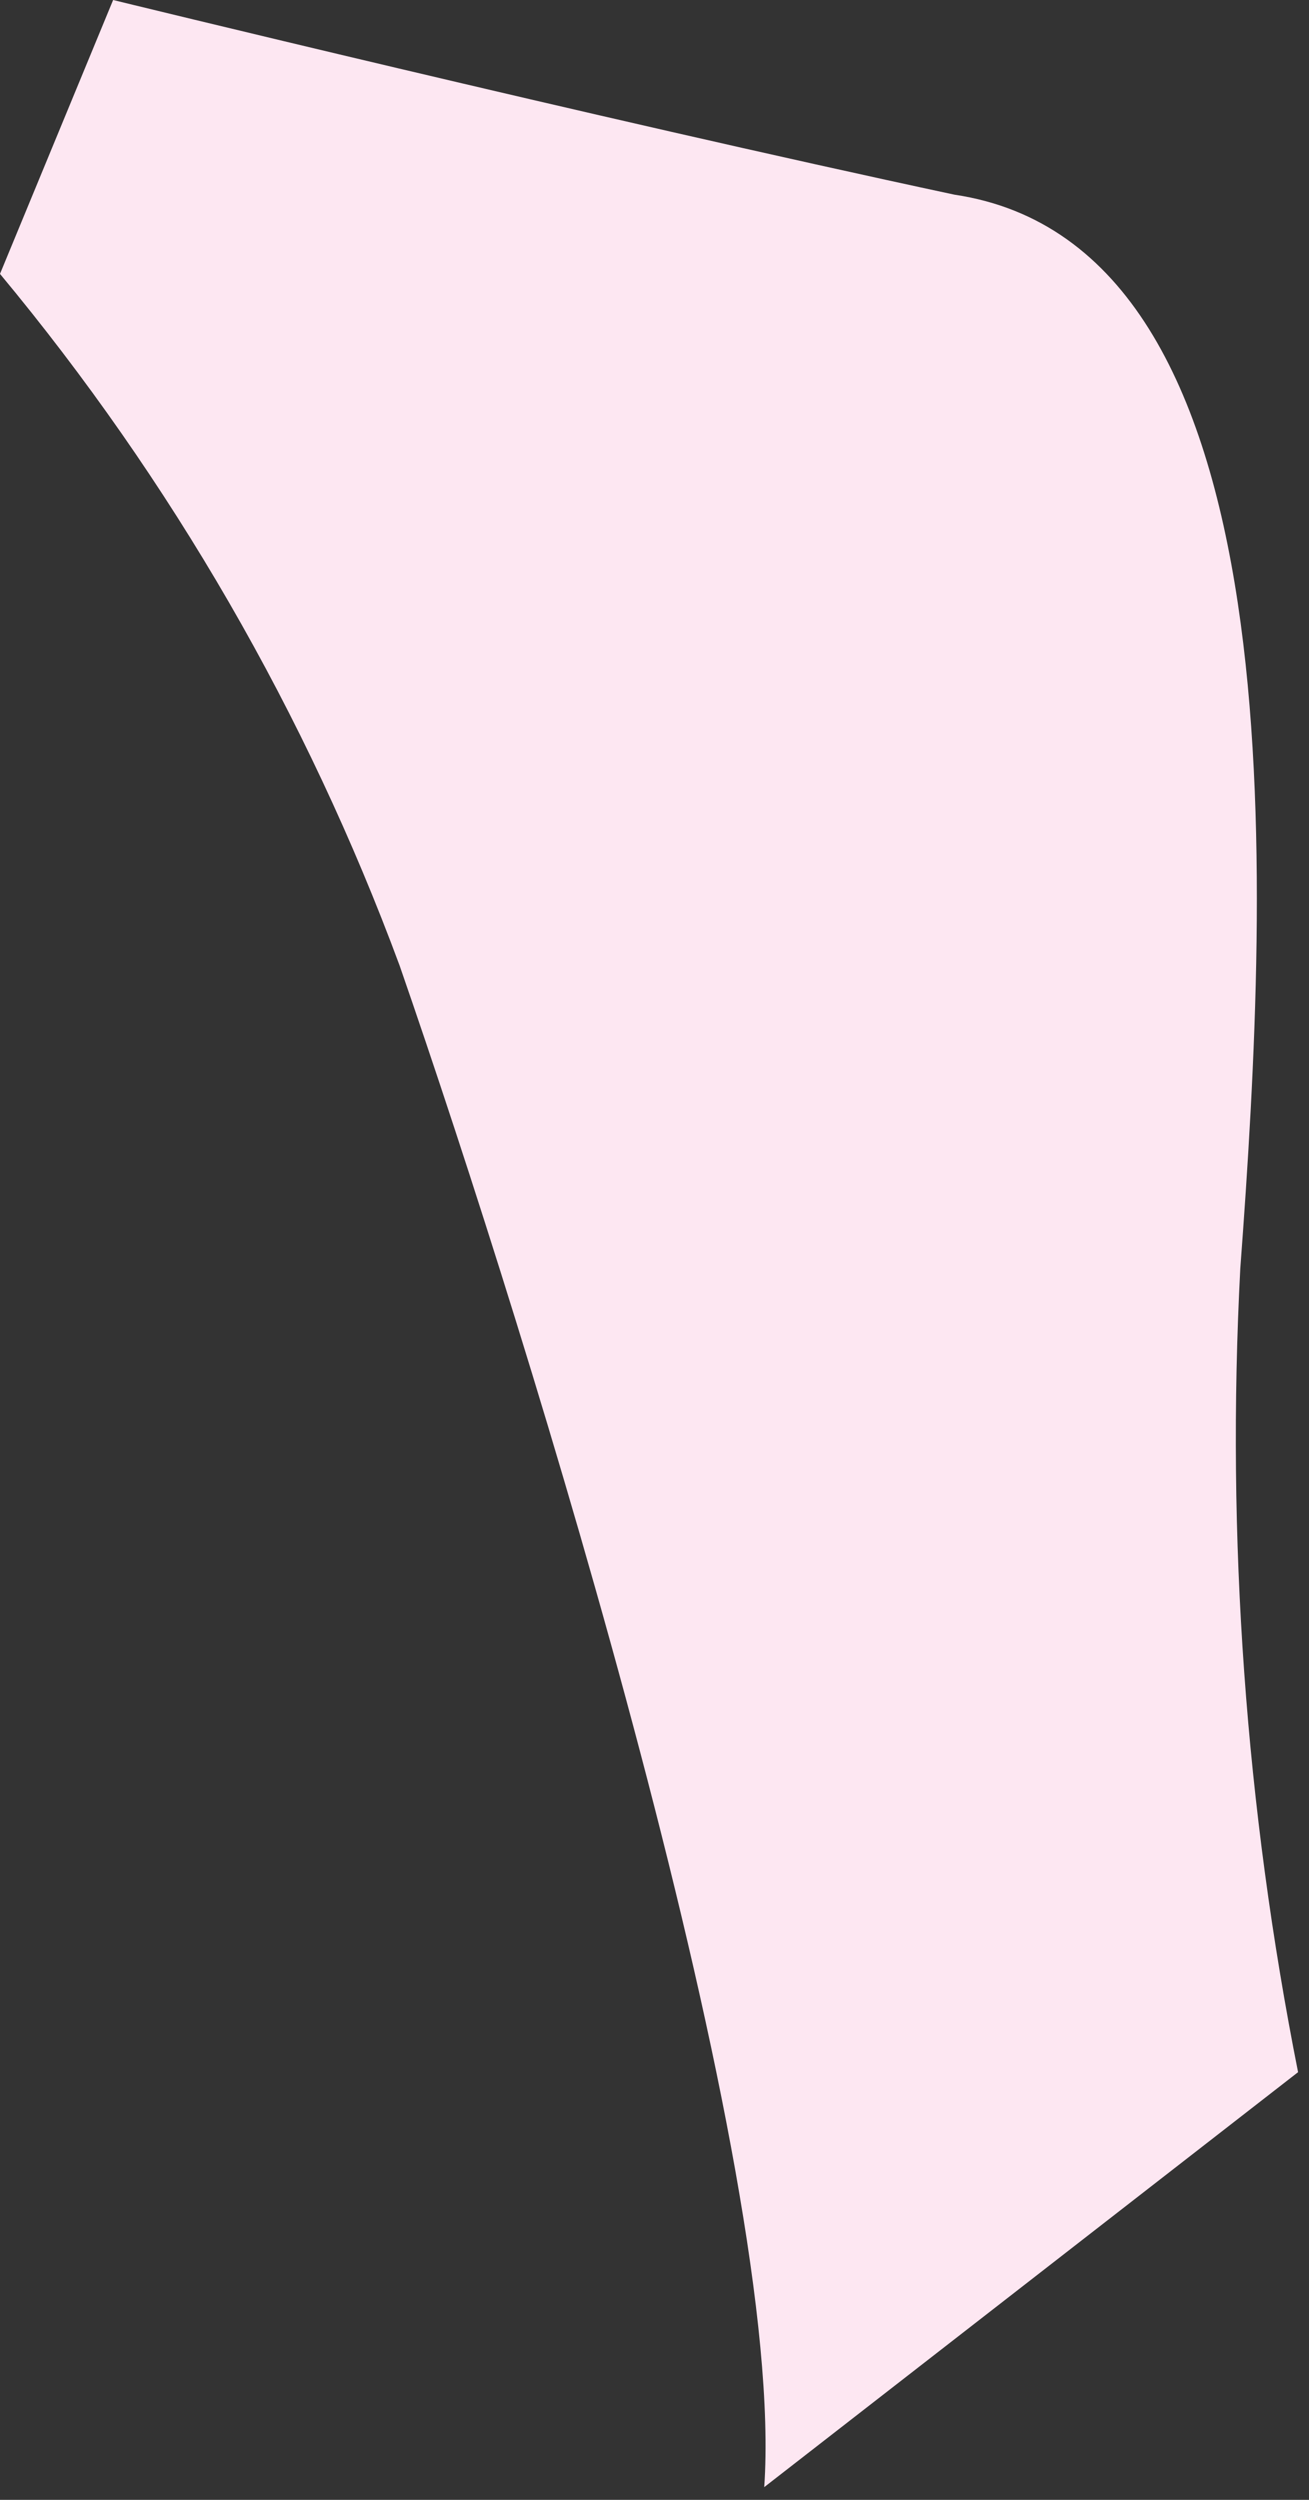
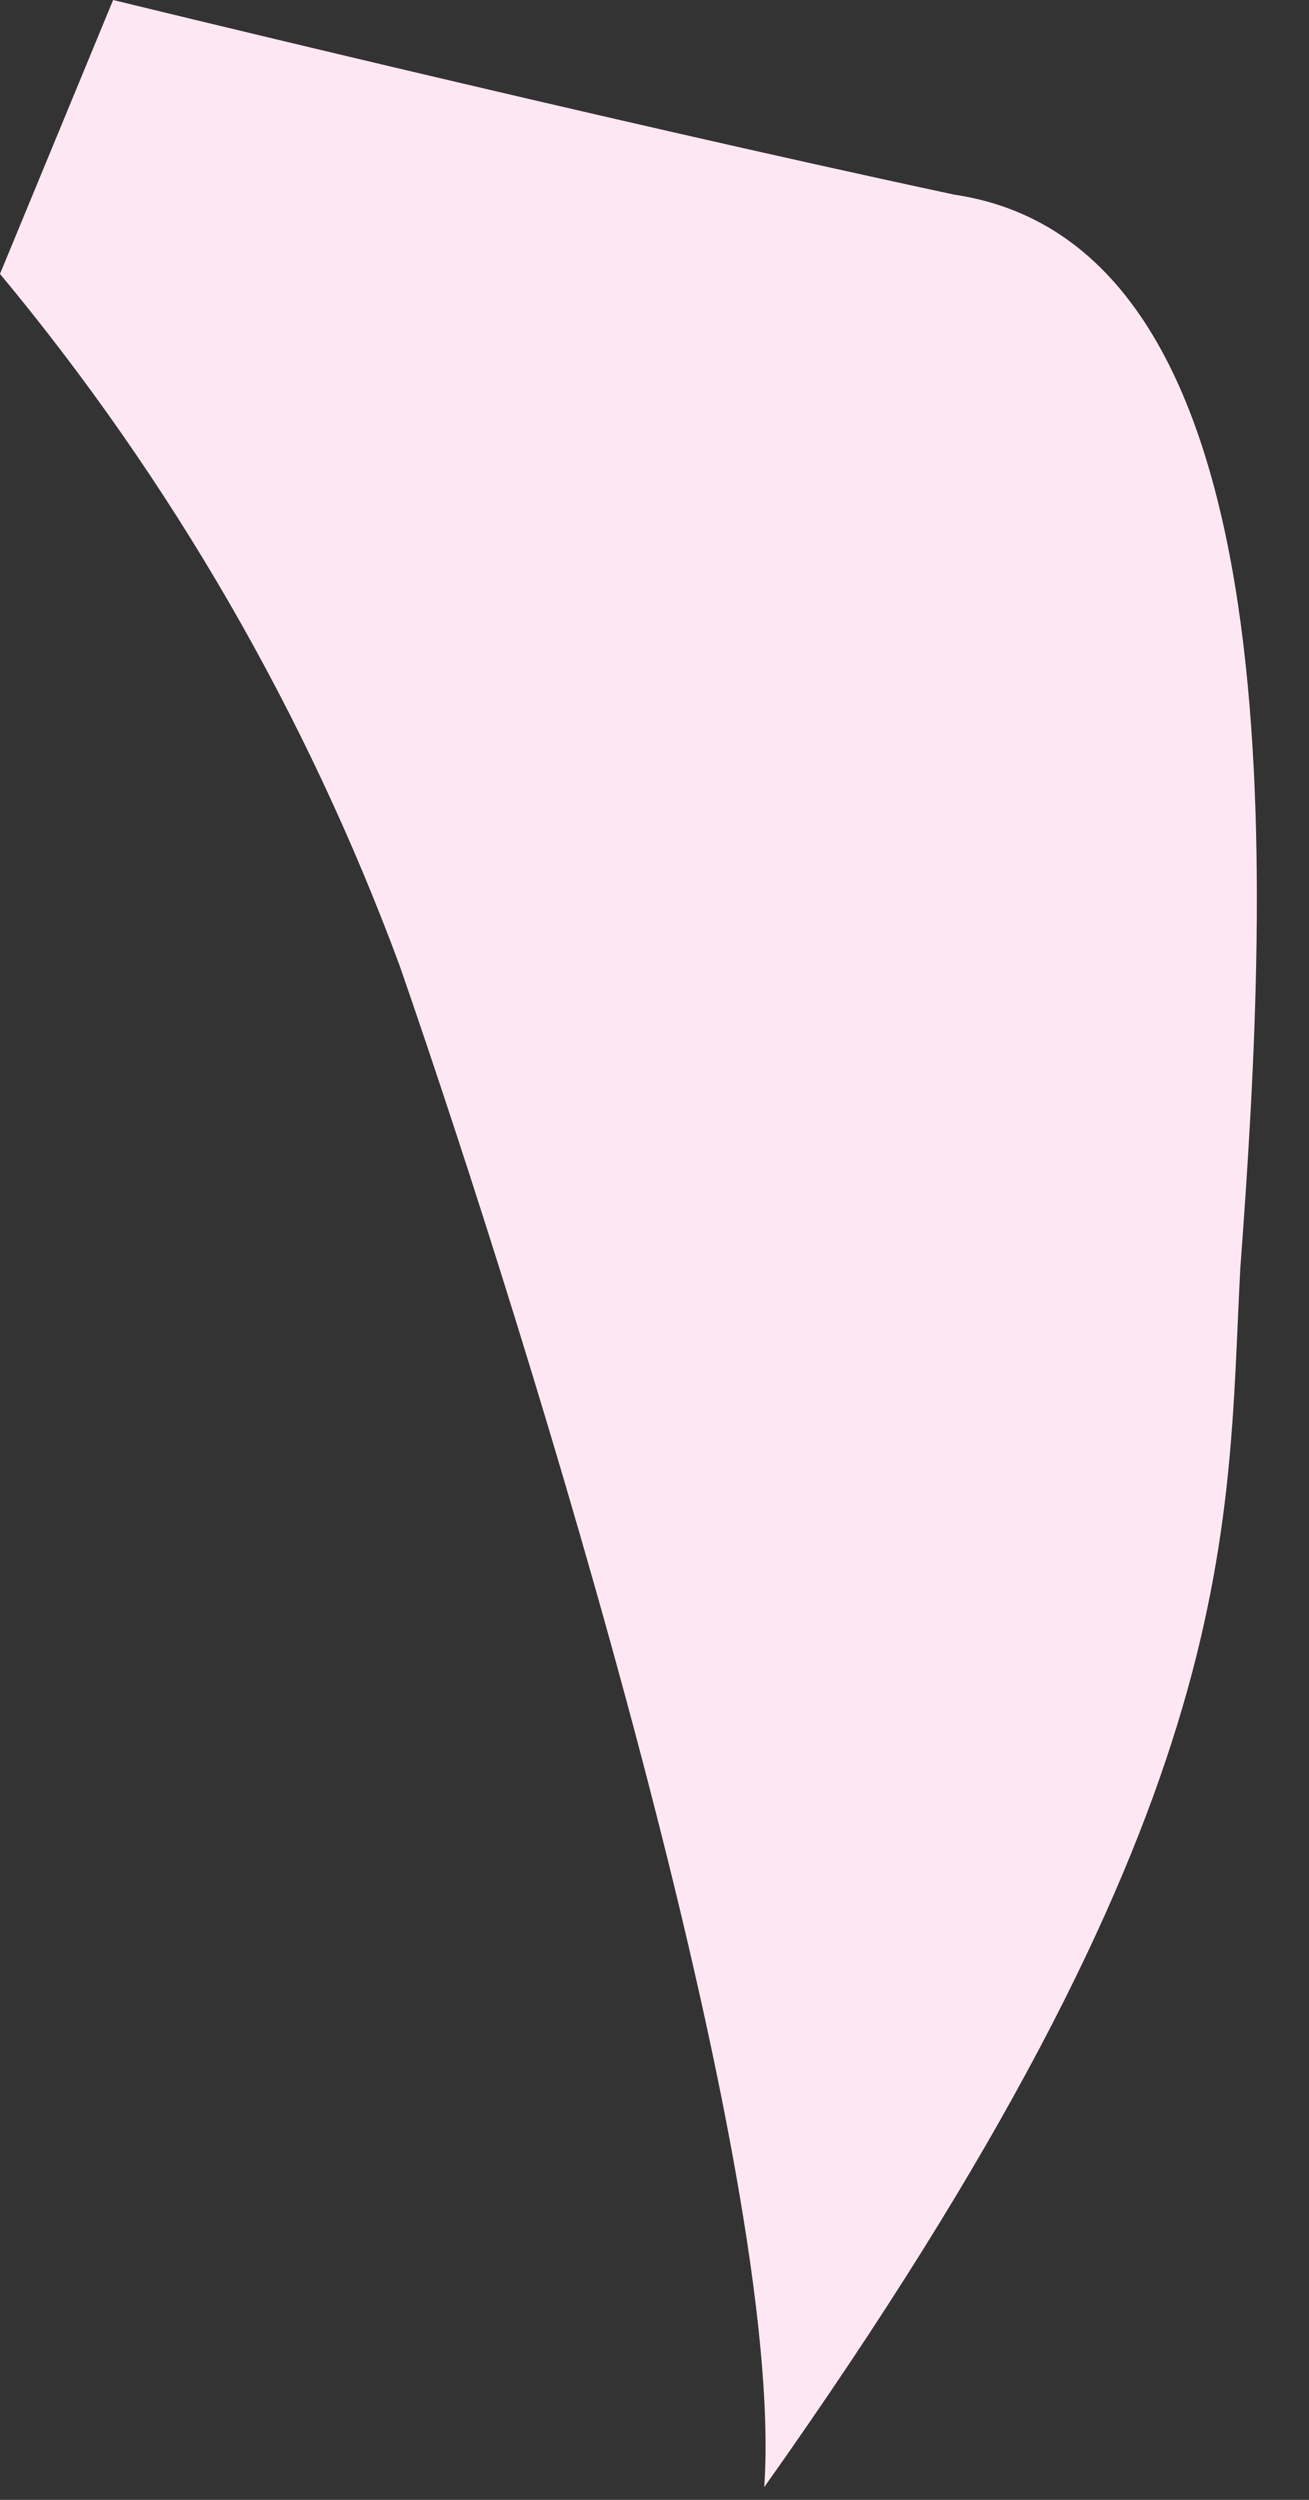
<svg xmlns="http://www.w3.org/2000/svg" fill="none" height="100%" overflow="visible" preserveAspectRatio="none" style="display: block;" viewBox="0 0 66 126" width="100%">
  <rect x="0" y="0" width="66" height="126" fill="#333333" stroke="none" />
-   <path d="M0 13.805C8.643 24.201 15.455 35.989 20.148 48.666C26.916 68.17 39.632 109.445 38.533 125.359L65.449 104.443C62.802 91.113 61.824 77.506 62.536 63.934C64.019 44.064 65.519 12.41 48.127 9.813C29.951 5.926 5.704 0 5.704 0L0 13.805Z" fill="#FDE7F2" id="Vector" />
+   <path d="M0 13.805C8.643 24.201 15.455 35.989 20.148 48.666C26.916 68.17 39.632 109.445 38.533 125.359C62.802 91.113 61.824 77.506 62.536 63.934C64.019 44.064 65.519 12.41 48.127 9.813C29.951 5.926 5.704 0 5.704 0L0 13.805Z" fill="#FDE7F2" id="Vector" />
</svg>